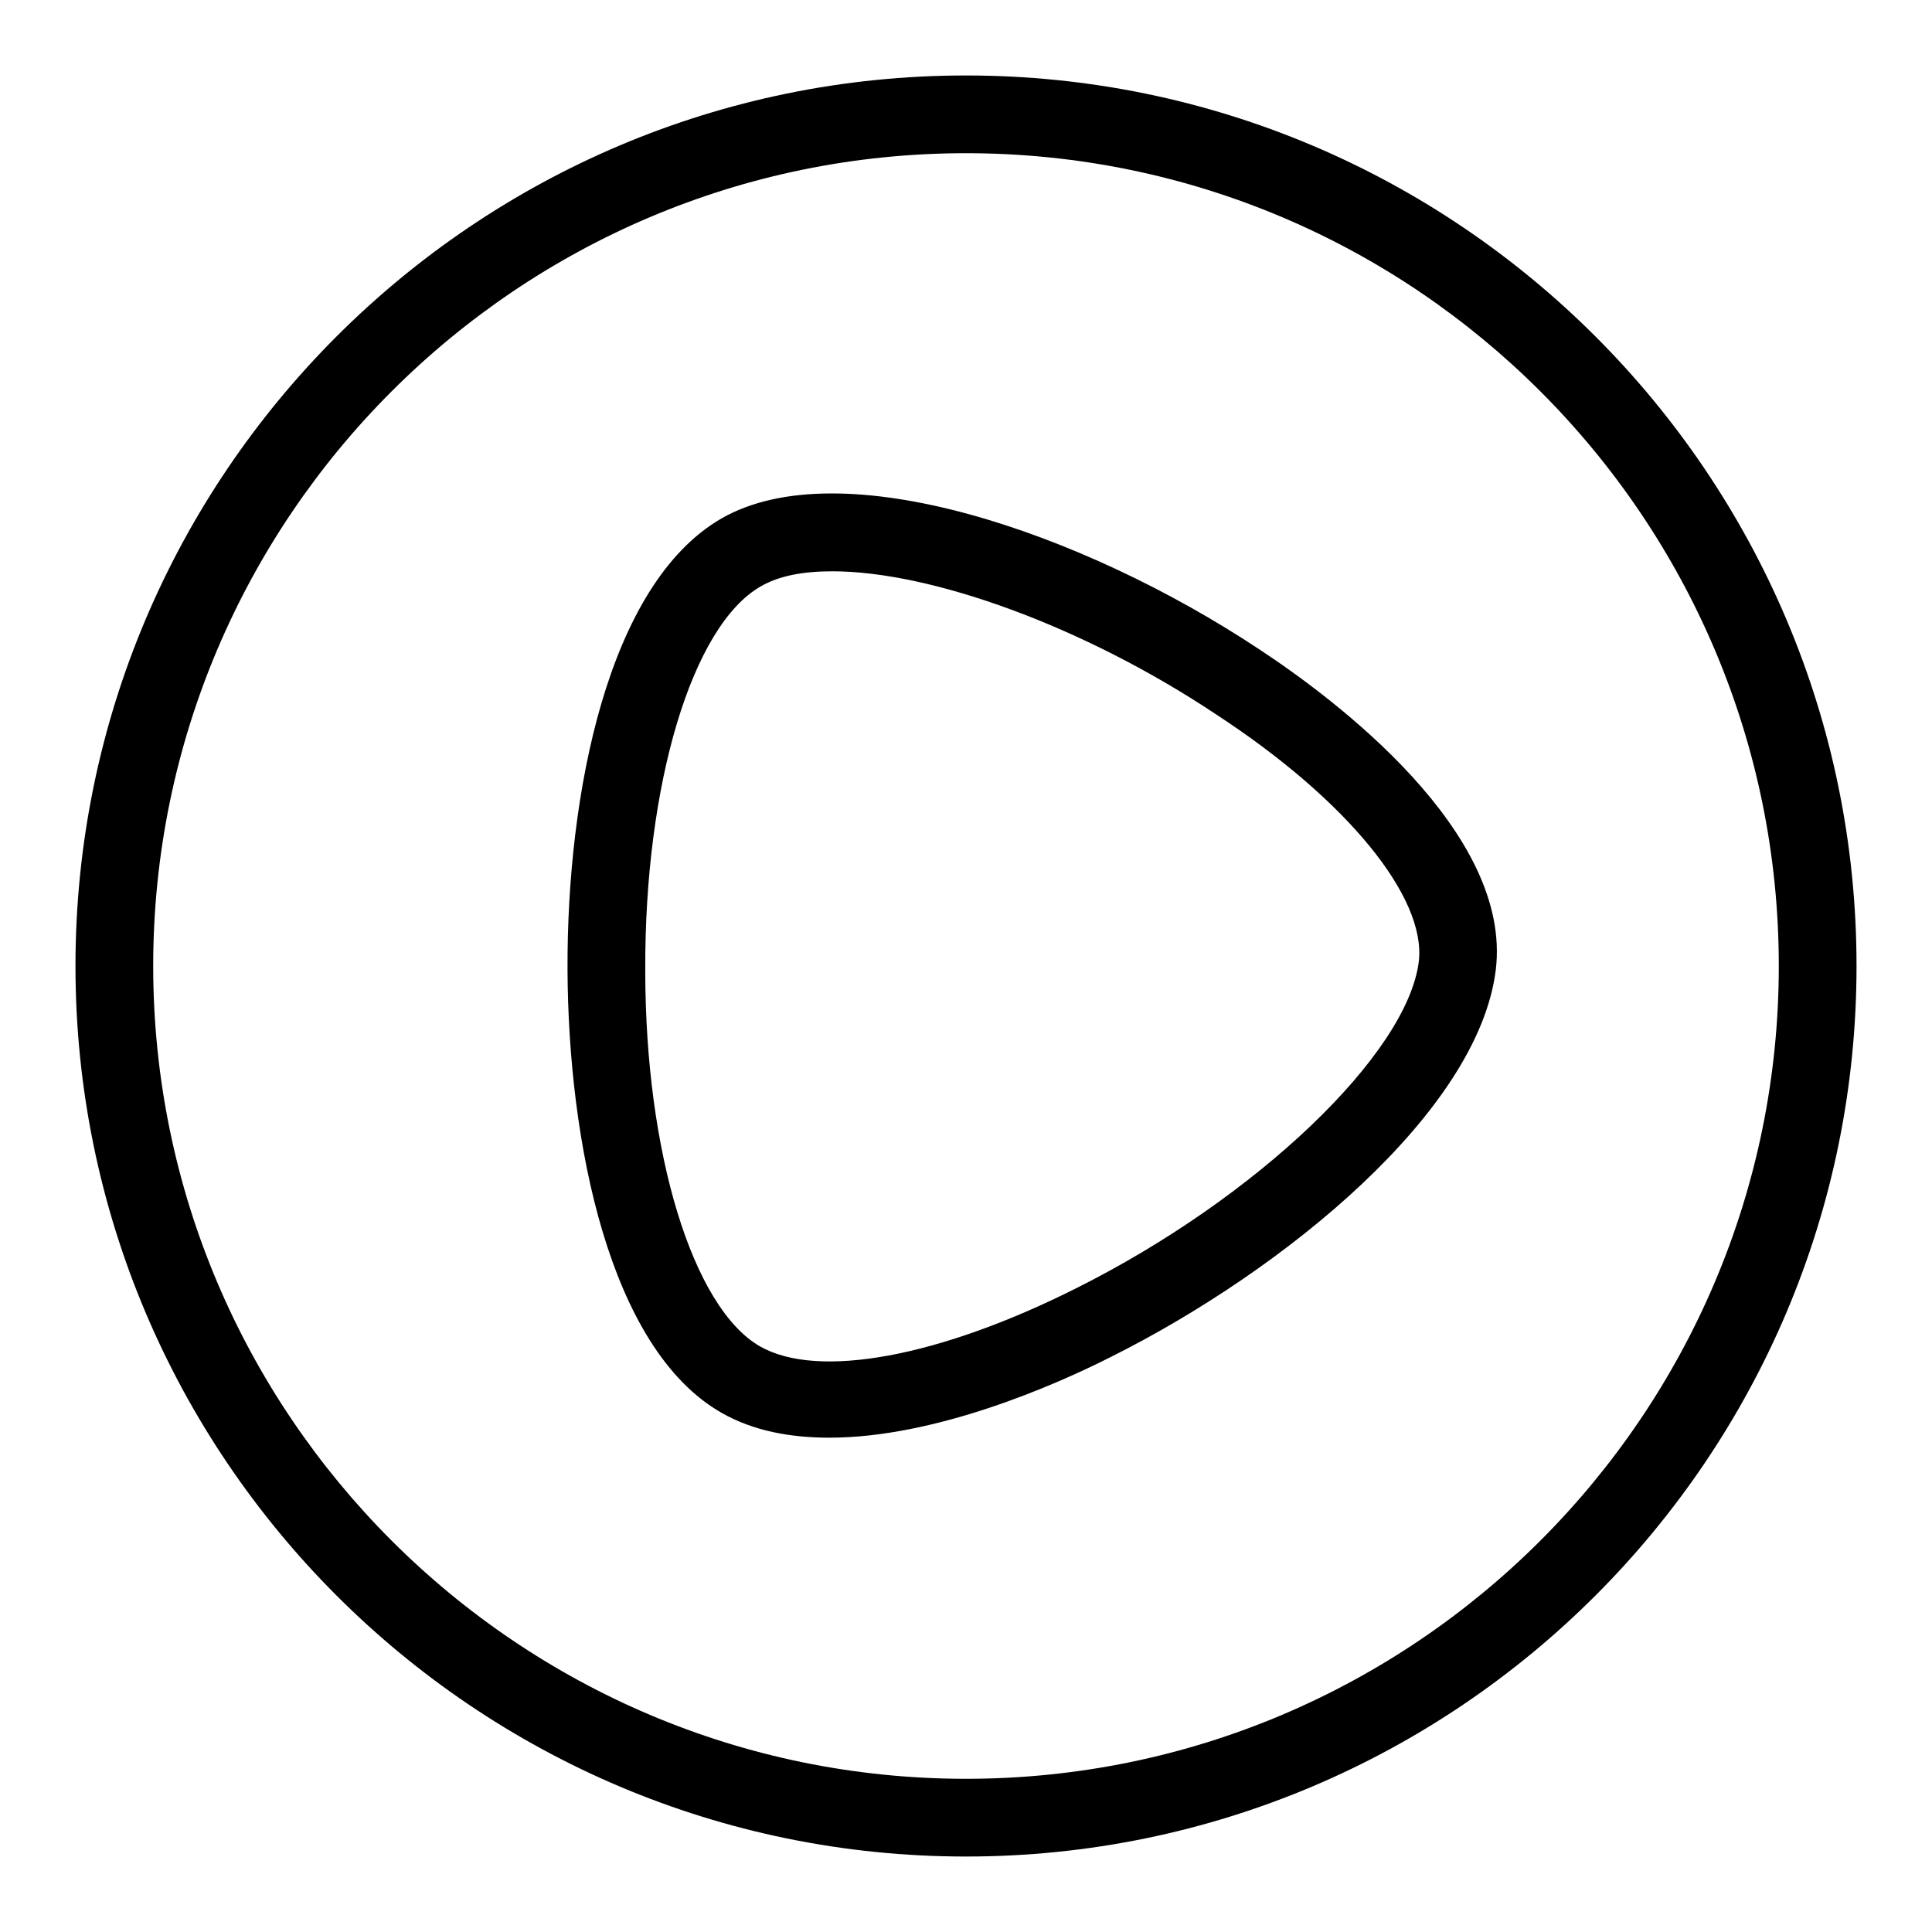
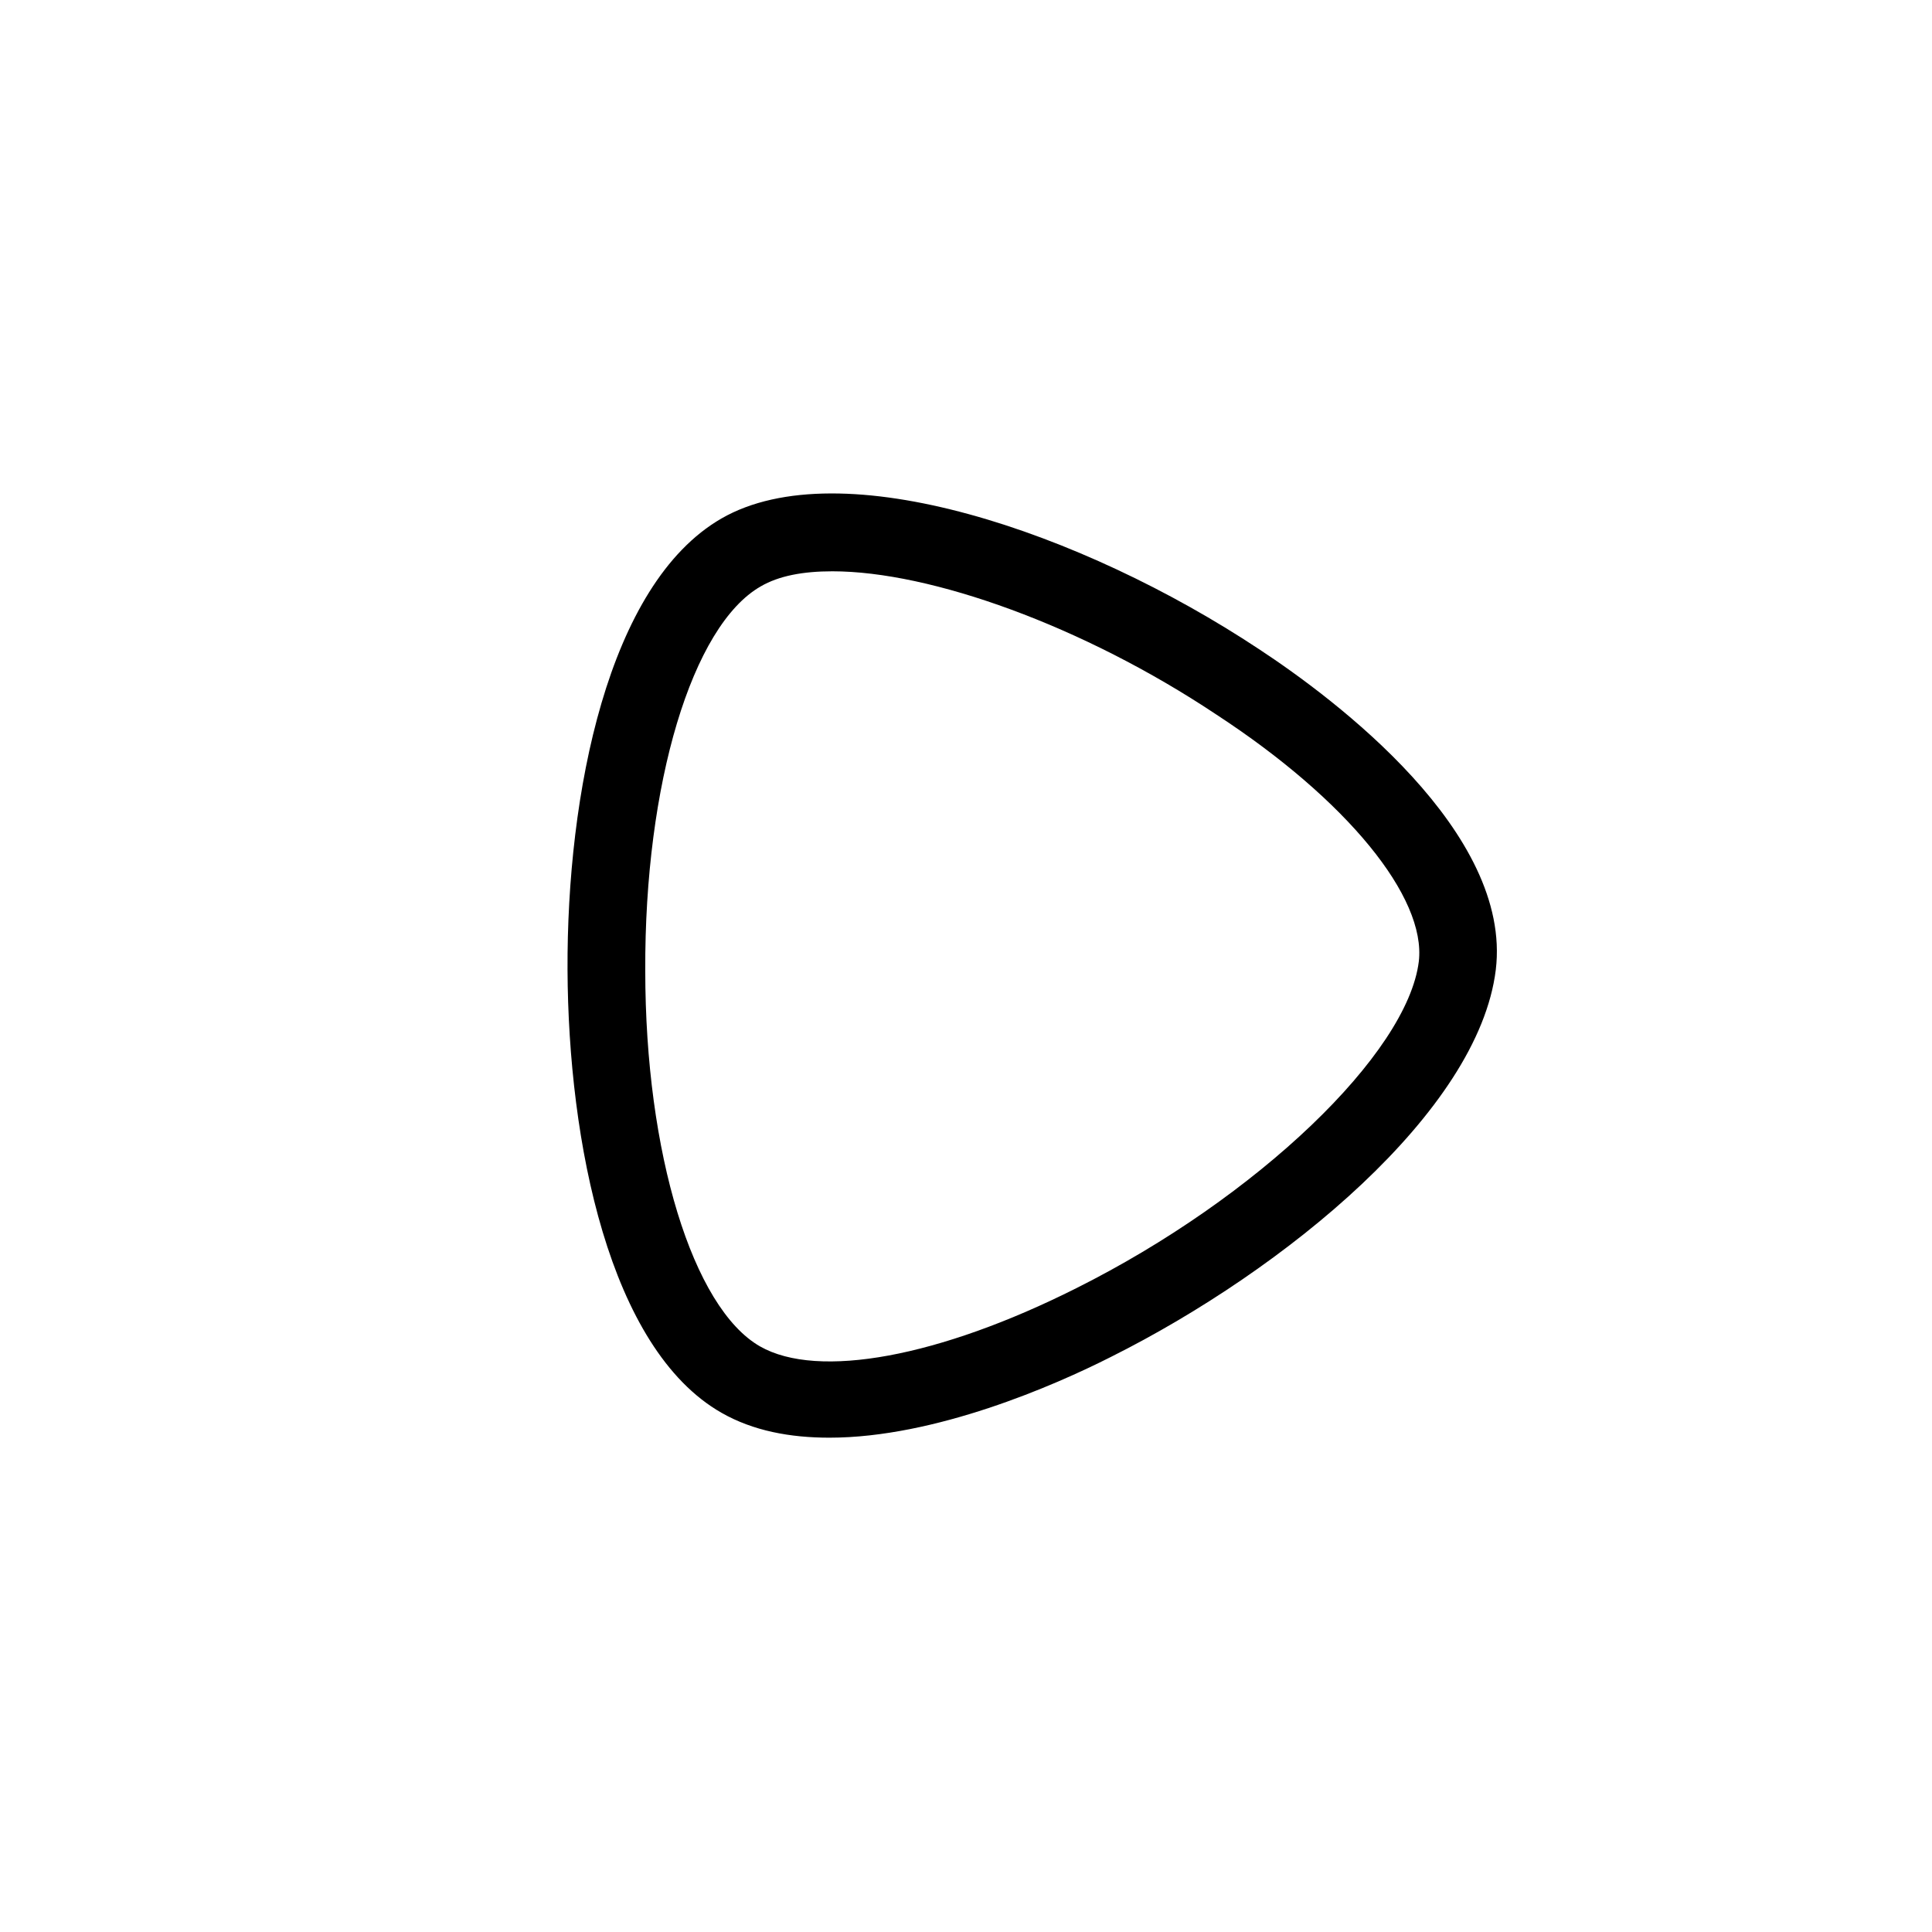
<svg xmlns="http://www.w3.org/2000/svg" version="1.1" x="0px" y="0px" viewBox="0 0 256 256" enable-background="new 0 0 256 256" xml:space="preserve">
  <g>
-     <path fill="#000000" d="M128,10C62.9,10,10,62.9,10,128s52.9,118,118,118s118-52.9,118-118S193.1,10,128,10z M128,235.7 c-59.4,0-107.7-48.3-107.7-107.7S68.6,20.3,128,20.3S235.7,68.6,235.7,128S187.4,235.7,128,235.7z" />
    <path fill="#000000" d="M166.8,86c-23.4-15.5-55.4-26.4-71.2-17.3c-15.1,8.7-20.5,36.6-20.4,59.8c0.1,22.8,5.5,50.2,20.4,58.7 c4.2,2.4,9.1,3.3,14.3,3.3c14,0,29.8-6.9,37.3-10.7c23-11.5,48.7-32.5,51-51.3C200.4,110.3,177,92.7,166.8,86z M188,127.4 c-1.5,12.2-21.4,31.3-45.4,43.3c-18.1,9.1-34.2,12.1-41.9,7.7c-8.9-5.1-15.2-25.6-15.2-49.8c-0.1-24.7,6.2-45.7,15.3-50.9 c2.4-1.4,5.6-2,9.5-2c13,0,33.2,7.2,50.9,19C178.5,106,189,118.9,188,127.4z" />
  </g>
</svg>